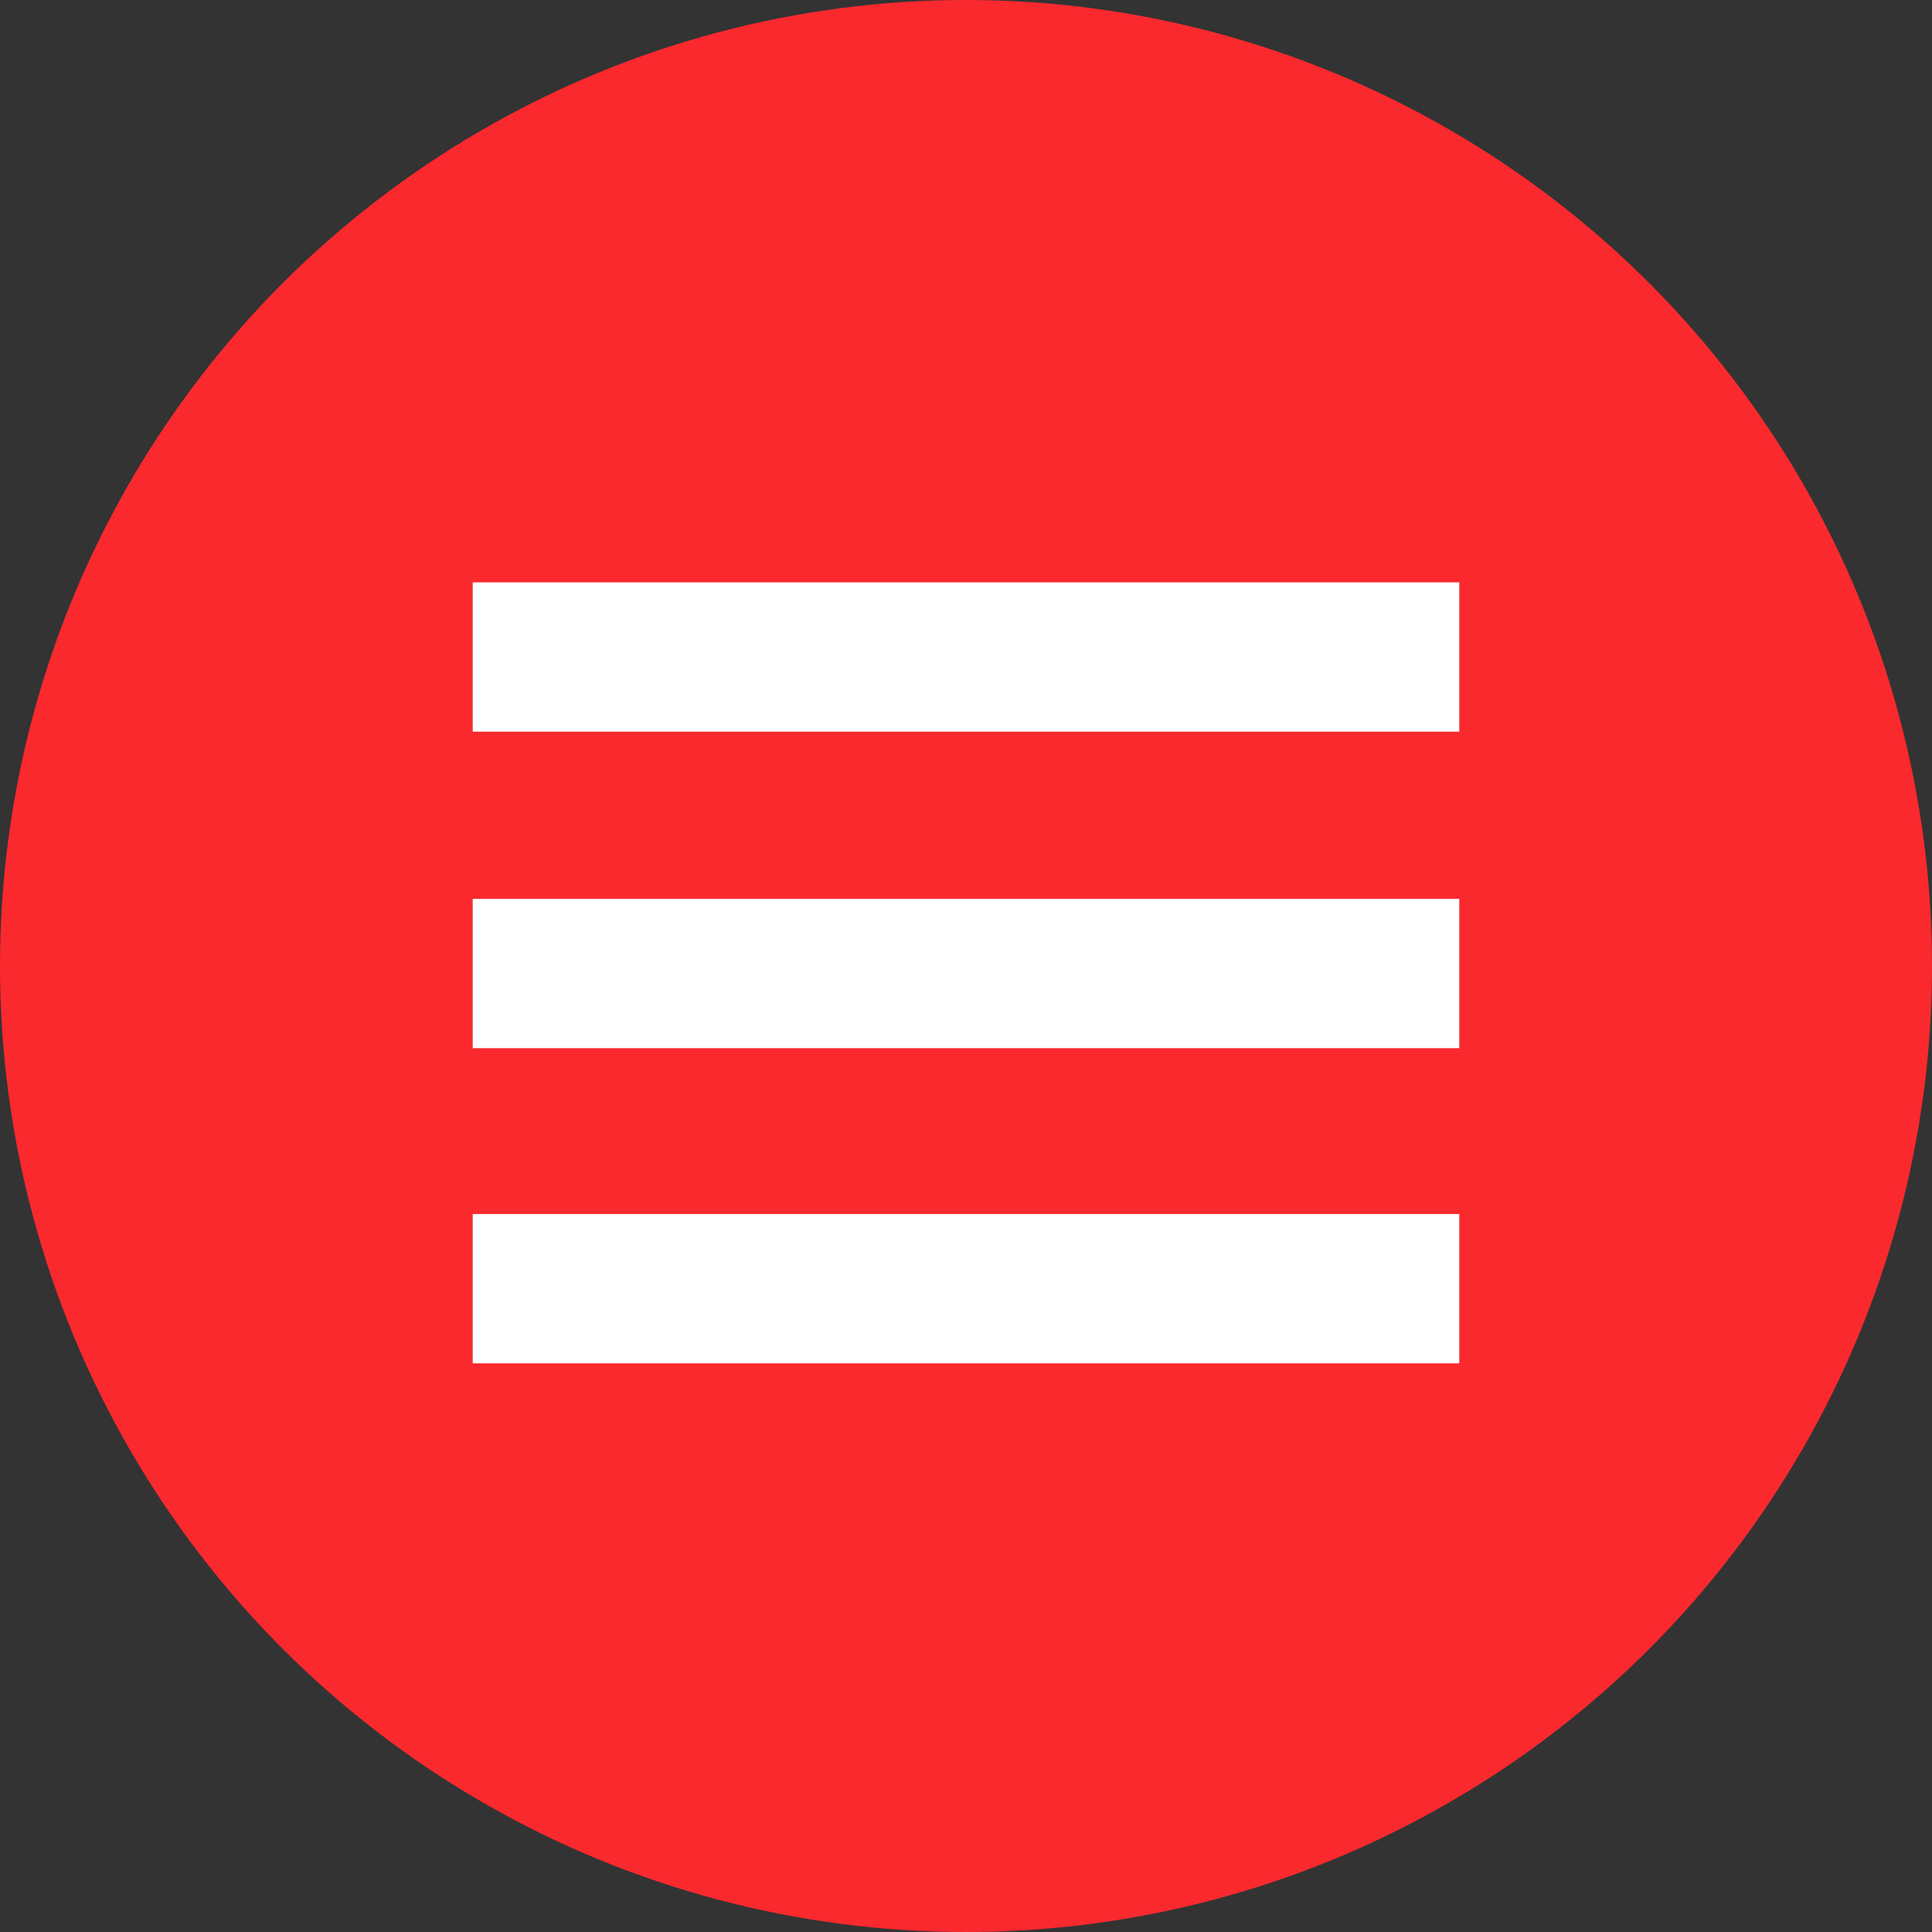
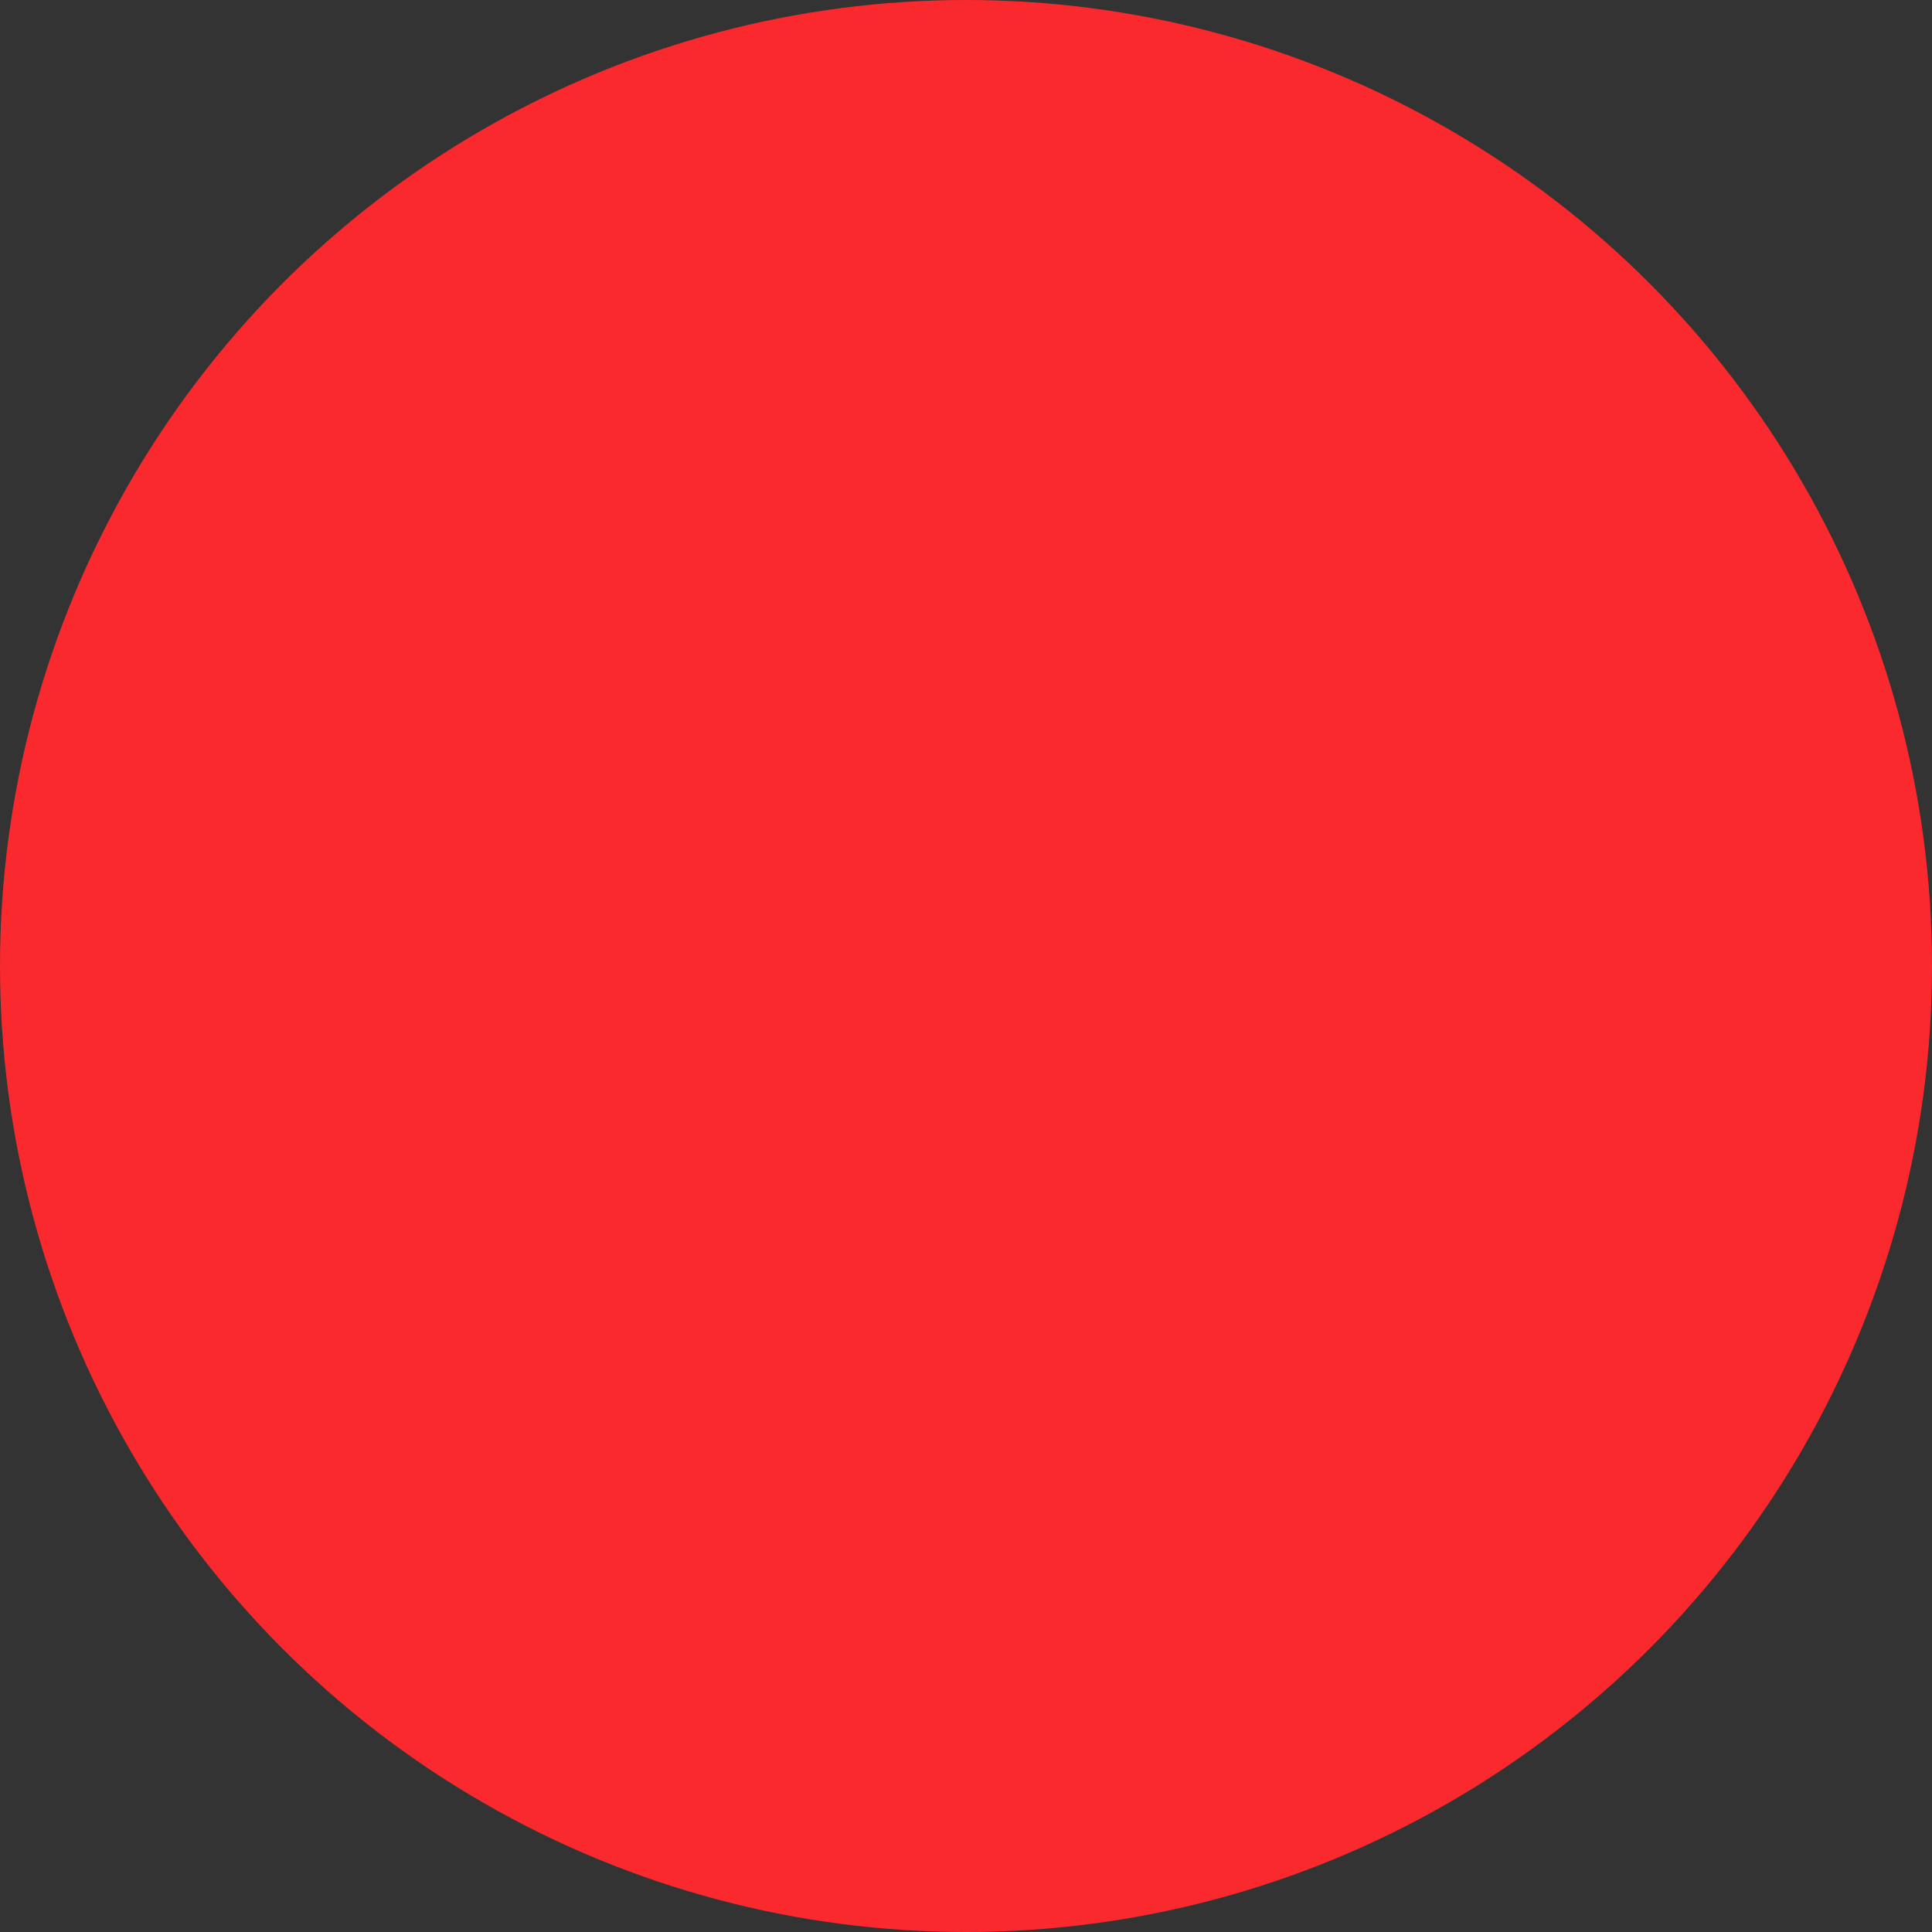
<svg xmlns="http://www.w3.org/2000/svg" version="1.1" id="Layer_1" x="0px" y="0px" width="47px" height="47px" viewBox="0 0 47 47" enable-background="new 0 0 47 47" xml:space="preserve">
  <rect x="0" y="0" width="47" height="47" fill="#333333" stroke="none" />
  <g id="icon_mail" transform="translate(-1662 -208)">
    <circle id="Ellipse_7" fill="#FA292E" cx="1685.5" cy="231.5" r="23.5" />
  </g>
  <g>
-     <path fill="#FFFFFF" d="M11.5,14.167h24v3.632h-24V14.167z" />
-     <path fill="#FFFFFF" d="M11.5,21.867h24v3.632h-24V21.867z" />
-     <path fill="#FFFFFF" d="M11.5,29.534h24v3.632h-24V29.534z" />
-   </g>
+     </g>
</svg>